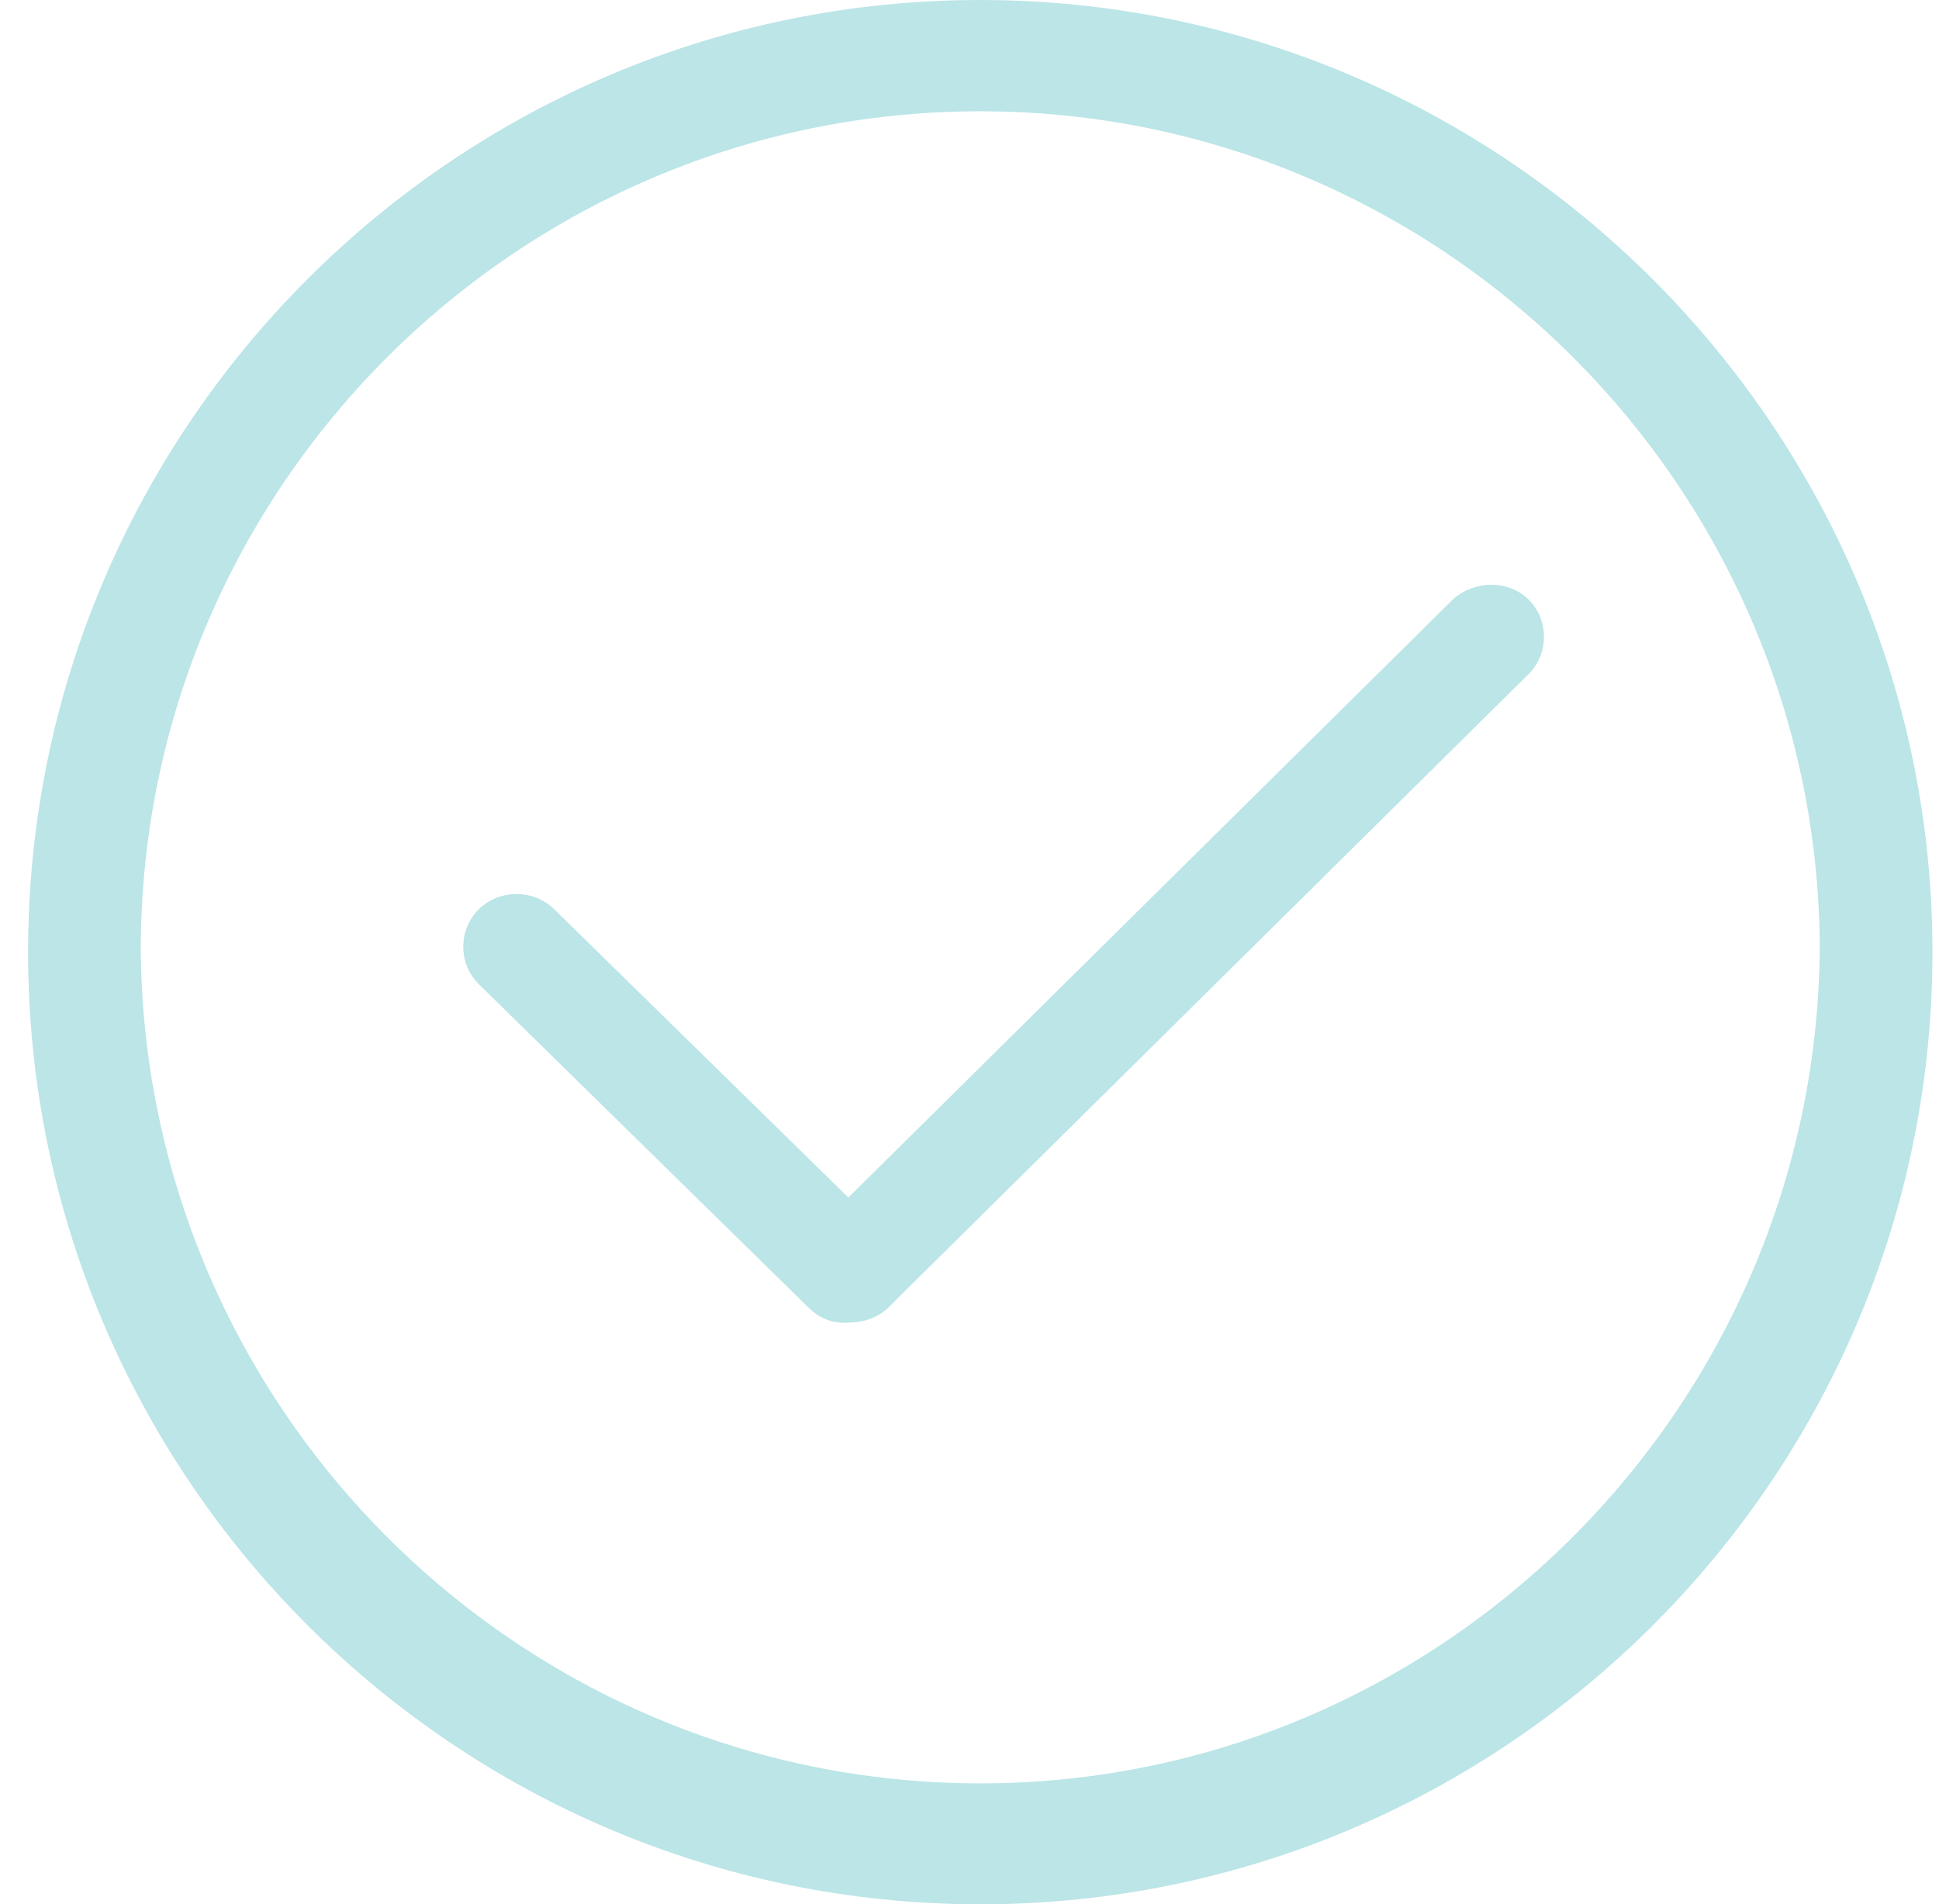
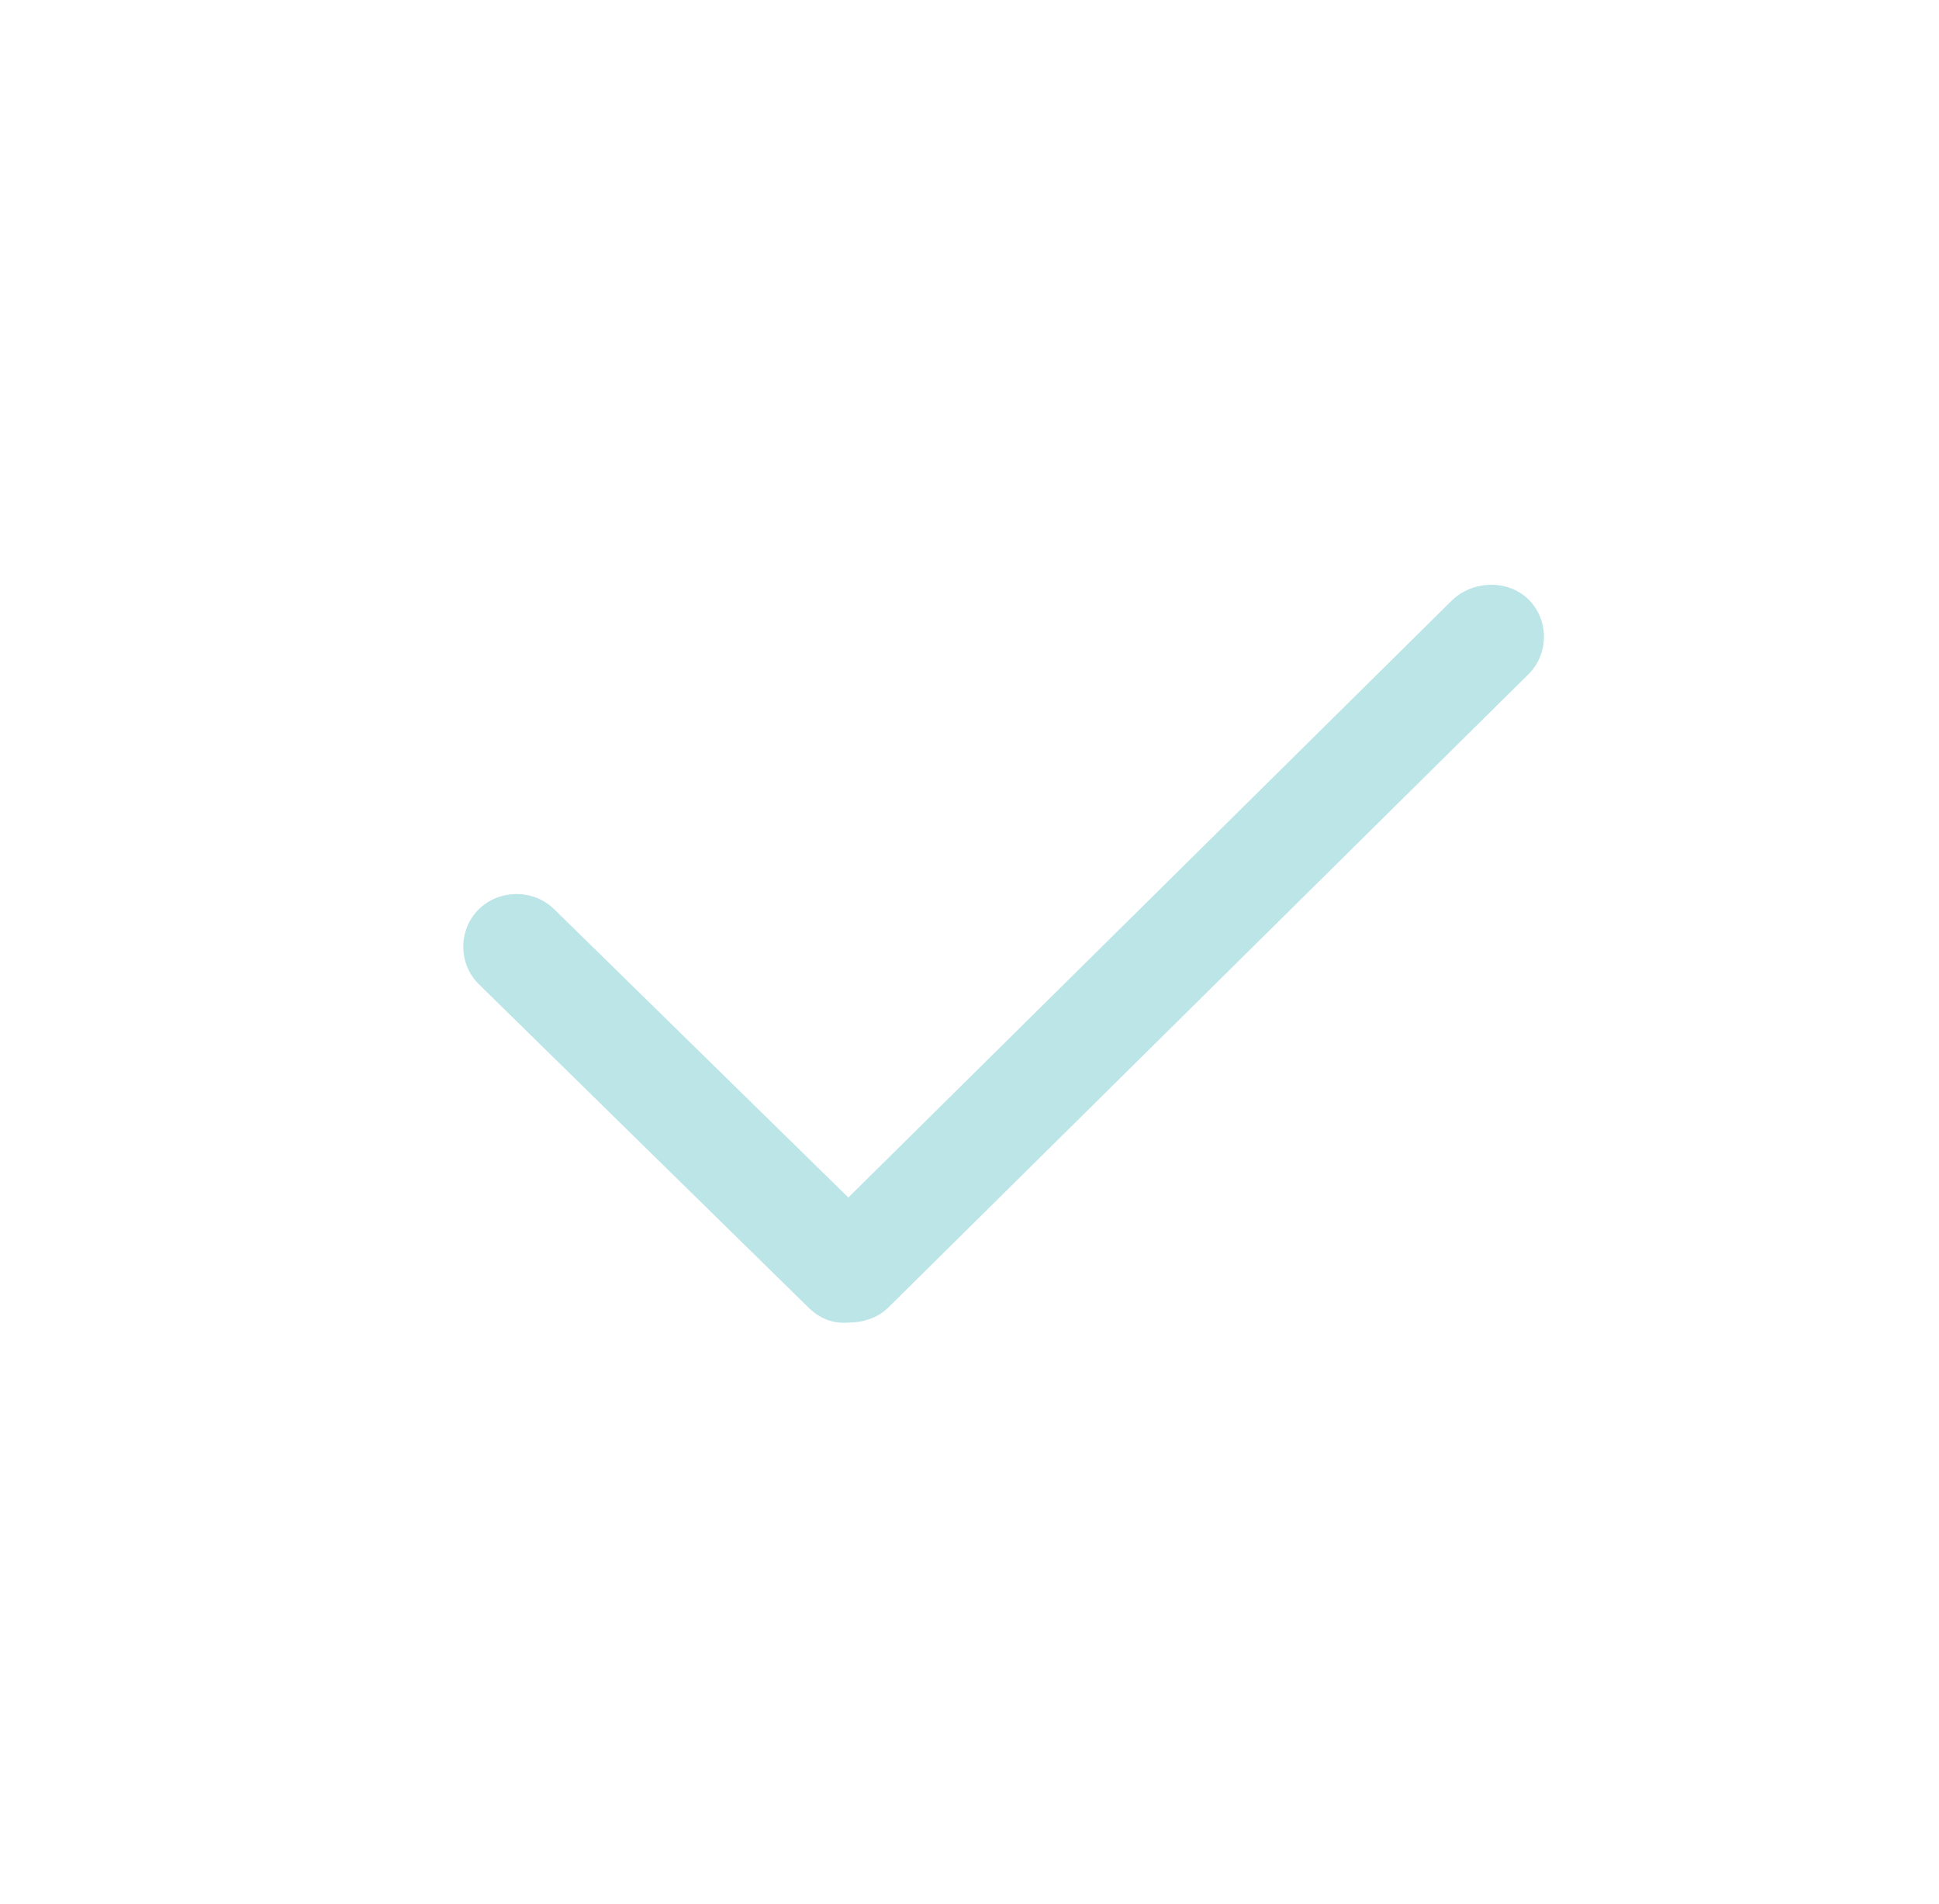
<svg xmlns="http://www.w3.org/2000/svg" width="56" height="55" viewBox="0 0 56 55" fill="none">
-   <path d="M28.311 -0C13.152 -0 0.811 12.341 0.811 27.5C0.811 42.659 13.152 55 28.311 55C43.469 55 55.811 42.659 55.811 27.5C55.811 12.341 43.43 -0 28.311 -0ZM28.311 51.508C14.977 51.508 4.144 40.675 4.065 27.381C4.104 14.047 14.977 3.214 28.311 3.214C41.644 3.214 52.477 14.047 52.557 27.341C52.477 40.675 41.604 51.508 28.311 51.508Z" fill="#BBE5E7" />
  <path d="M41.922 17.352L24.501 34.587L16.009 26.264C15.414 25.675 14.422 25.675 13.827 26.264C13.231 26.853 13.231 27.835 13.827 28.424L23.351 37.767C23.668 38.081 24.065 38.238 24.501 38.199C24.898 38.199 25.335 38.081 25.652 37.767L44.144 19.472C44.739 18.884 44.739 17.902 44.144 17.313C43.549 16.724 42.517 16.764 41.922 17.352Z" fill="#BBE5E7" />
</svg>